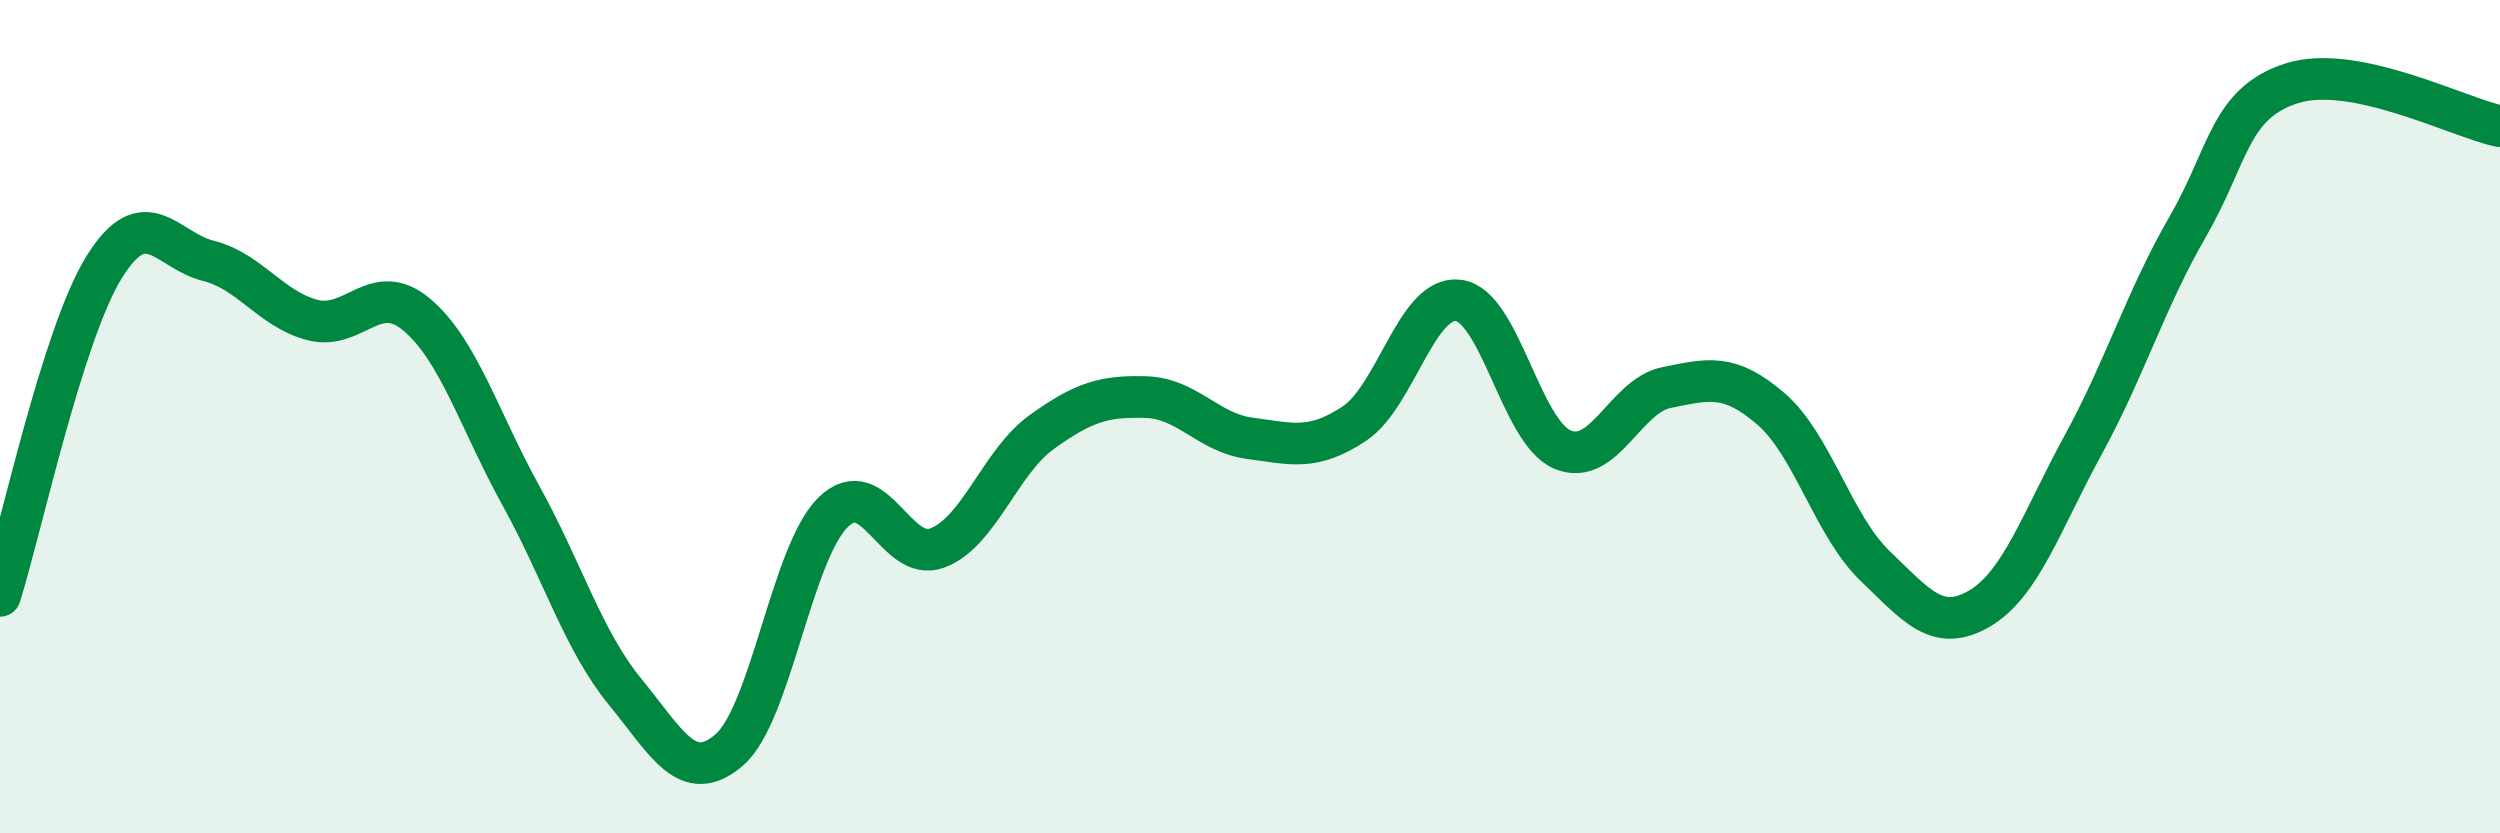
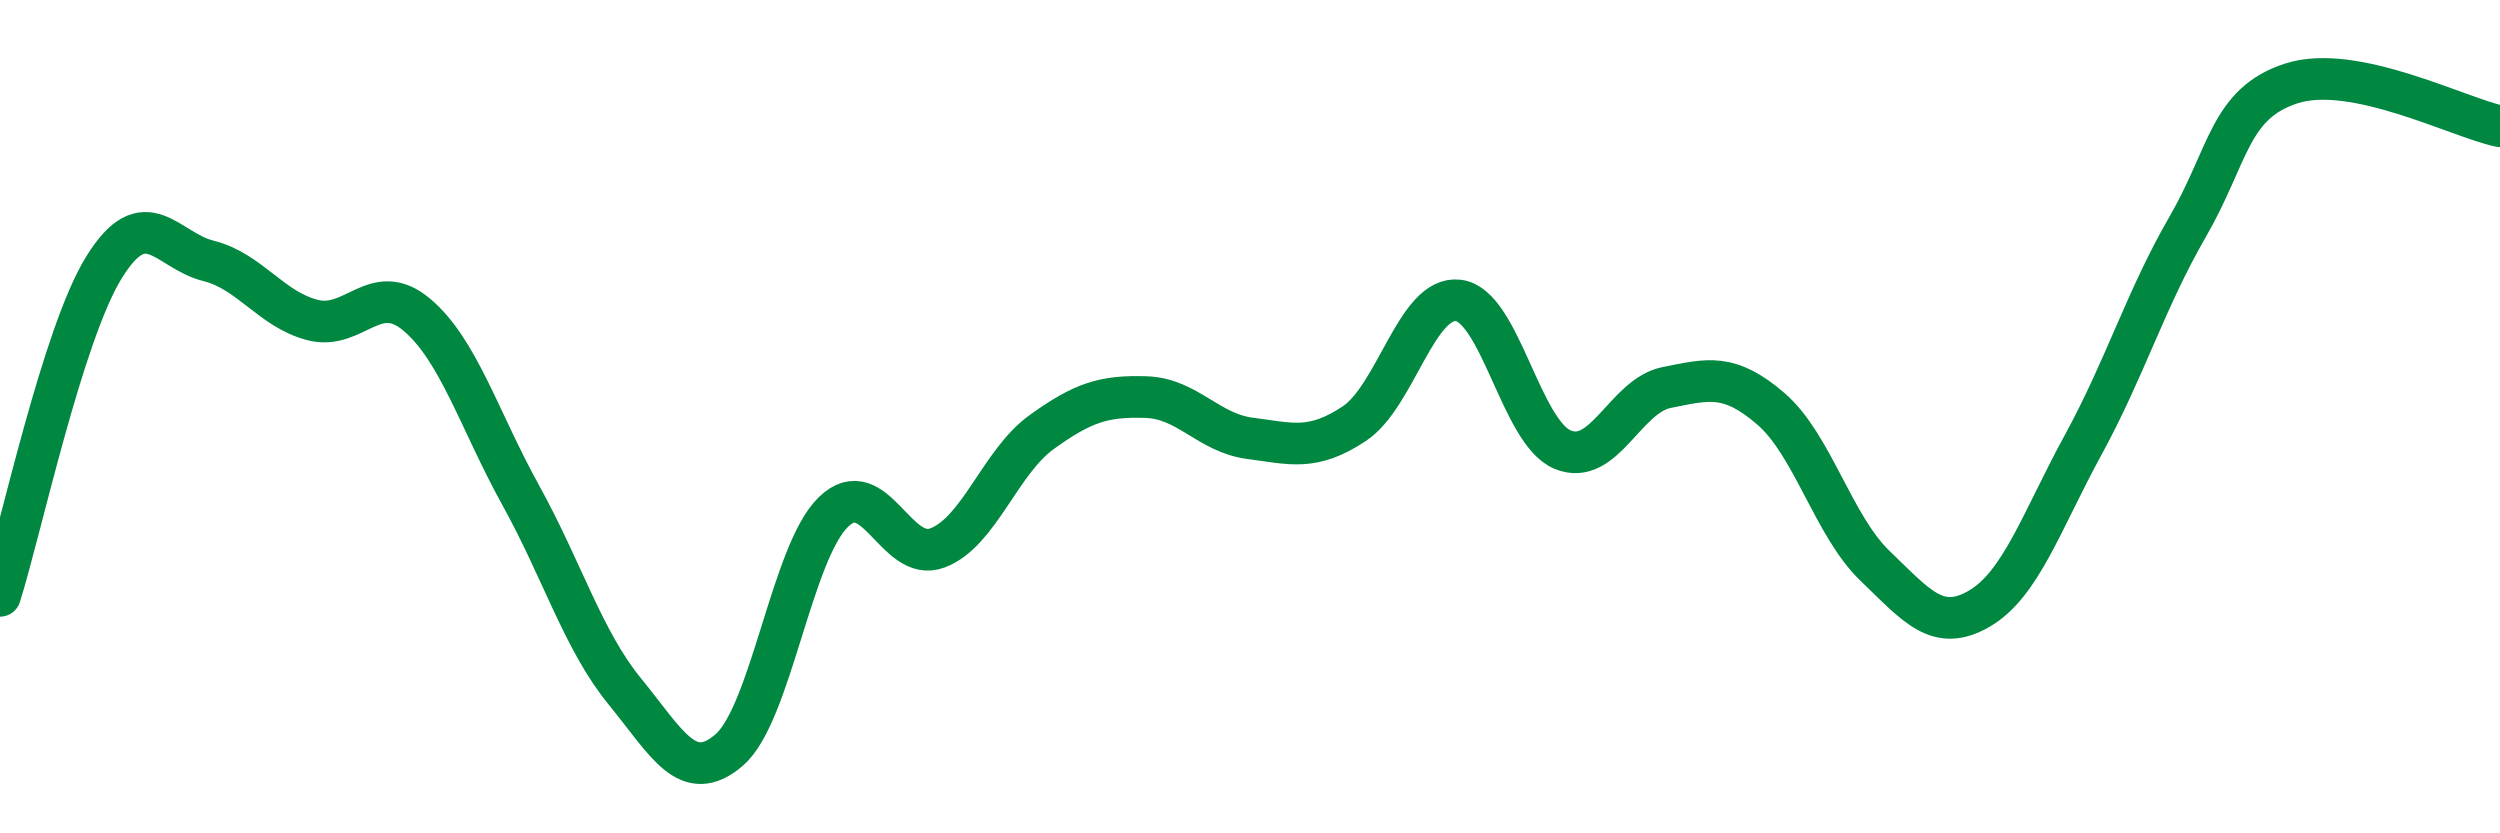
<svg xmlns="http://www.w3.org/2000/svg" width="60" height="20" viewBox="0 0 60 20">
-   <path d="M 0,14.3 C 0.5,12.72 1.5,8.02 2.5,6.41 C 3.5,4.8 4,6.01 5,6.26 C 6,6.51 6.5,7.42 7.5,7.68 C 8.5,7.94 9,6.71 10,7.55 C 11,8.39 11.5,10.08 12.5,11.89 C 13.5,13.7 14,15.38 15,16.6 C 16,17.82 16.5,18.86 17.5,18 C 18.5,17.14 19,13.26 20,12.29 C 21,11.32 21.5,13.53 22.5,13.15 C 23.5,12.77 24,11.09 25,10.37 C 26,9.65 26.5,9.5 27.5,9.53 C 28.5,9.56 29,10.39 30,10.52 C 31,10.65 31.5,10.83 32.5,10.17 C 33.5,9.51 34,7.09 35,7.21 C 36,7.33 36.5,10.37 37.5,10.79 C 38.5,11.21 39,9.5 40,9.3 C 41,9.1 41.5,8.95 42.5,9.81 C 43.5,10.67 44,12.62 45,13.58 C 46,14.54 46.5,15.19 47.5,14.61 C 48.5,14.03 49,12.5 50,10.67 C 51,8.84 51.5,7.18 52.5,5.45 C 53.5,3.72 53.5,2.48 55,2 C 56.5,1.52 59,2.82 60,3.03L60 20L0 20Z" fill="#008740" opacity="0.1" stroke-linecap="round" stroke-linejoin="round" />
  <path d="M 0,14.3 C 0.5,12.72 1.5,8.02 2.5,6.41 C 3.5,4.8 4,6.01 5,6.26 C 6,6.51 6.5,7.42 7.5,7.68 C 8.5,7.94 9,6.71 10,7.55 C 11,8.39 11.5,10.08 12.5,11.89 C 13.5,13.7 14,15.38 15,16.6 C 16,17.82 16.5,18.86 17.5,18 C 18.5,17.14 19,13.26 20,12.29 C 21,11.32 21.5,13.53 22.5,13.15 C 23.5,12.77 24,11.09 25,10.37 C 26,9.65 26.5,9.5 27.5,9.53 C 28.5,9.56 29,10.39 30,10.52 C 31,10.65 31.5,10.83 32.5,10.17 C 33.5,9.51 34,7.09 35,7.21 C 36,7.33 36.5,10.37 37.5,10.79 C 38.5,11.21 39,9.5 40,9.3 C 41,9.1 41.5,8.95 42.5,9.81 C 43.5,10.67 44,12.62 45,13.58 C 46,14.54 46.5,15.19 47.5,14.61 C 48.5,14.03 49,12.5 50,10.67 C 51,8.84 51.5,7.18 52.5,5.45 C 53.5,3.72 53.5,2.48 55,2 C 56.5,1.52 59,2.82 60,3.03" stroke="#008740" stroke-width="1" fill="none" stroke-linecap="round" stroke-linejoin="round" />
</svg>